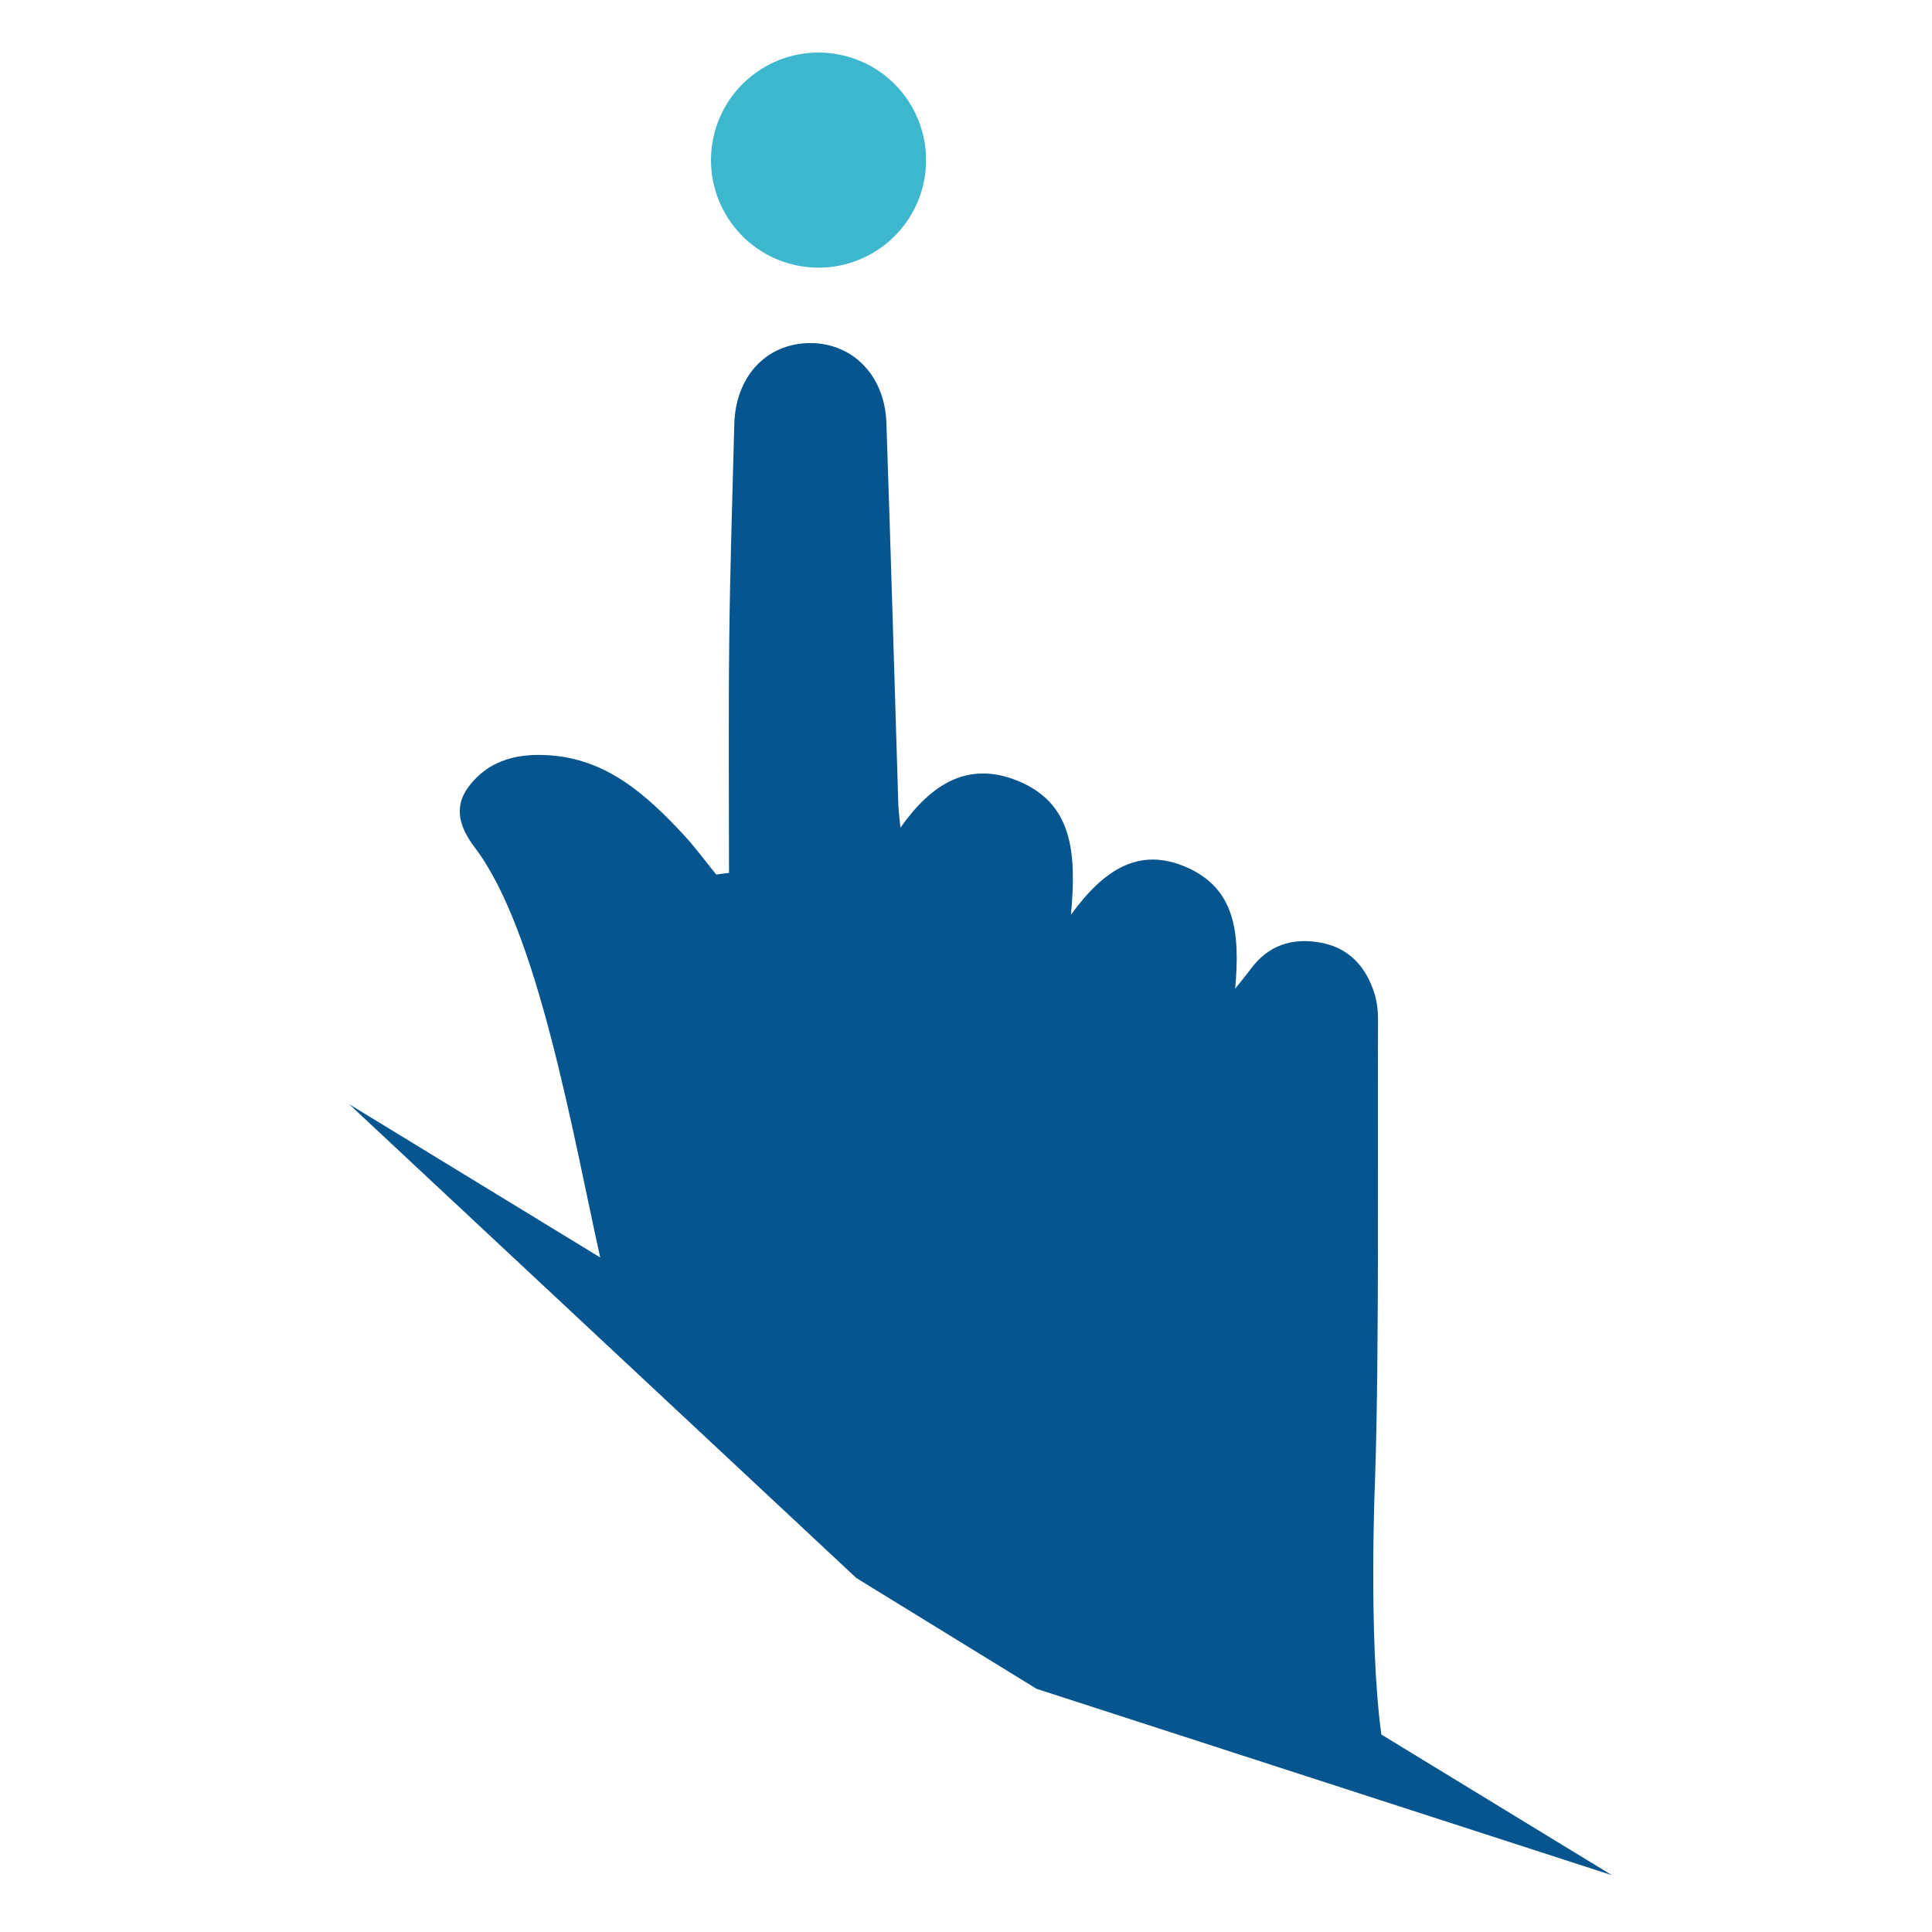
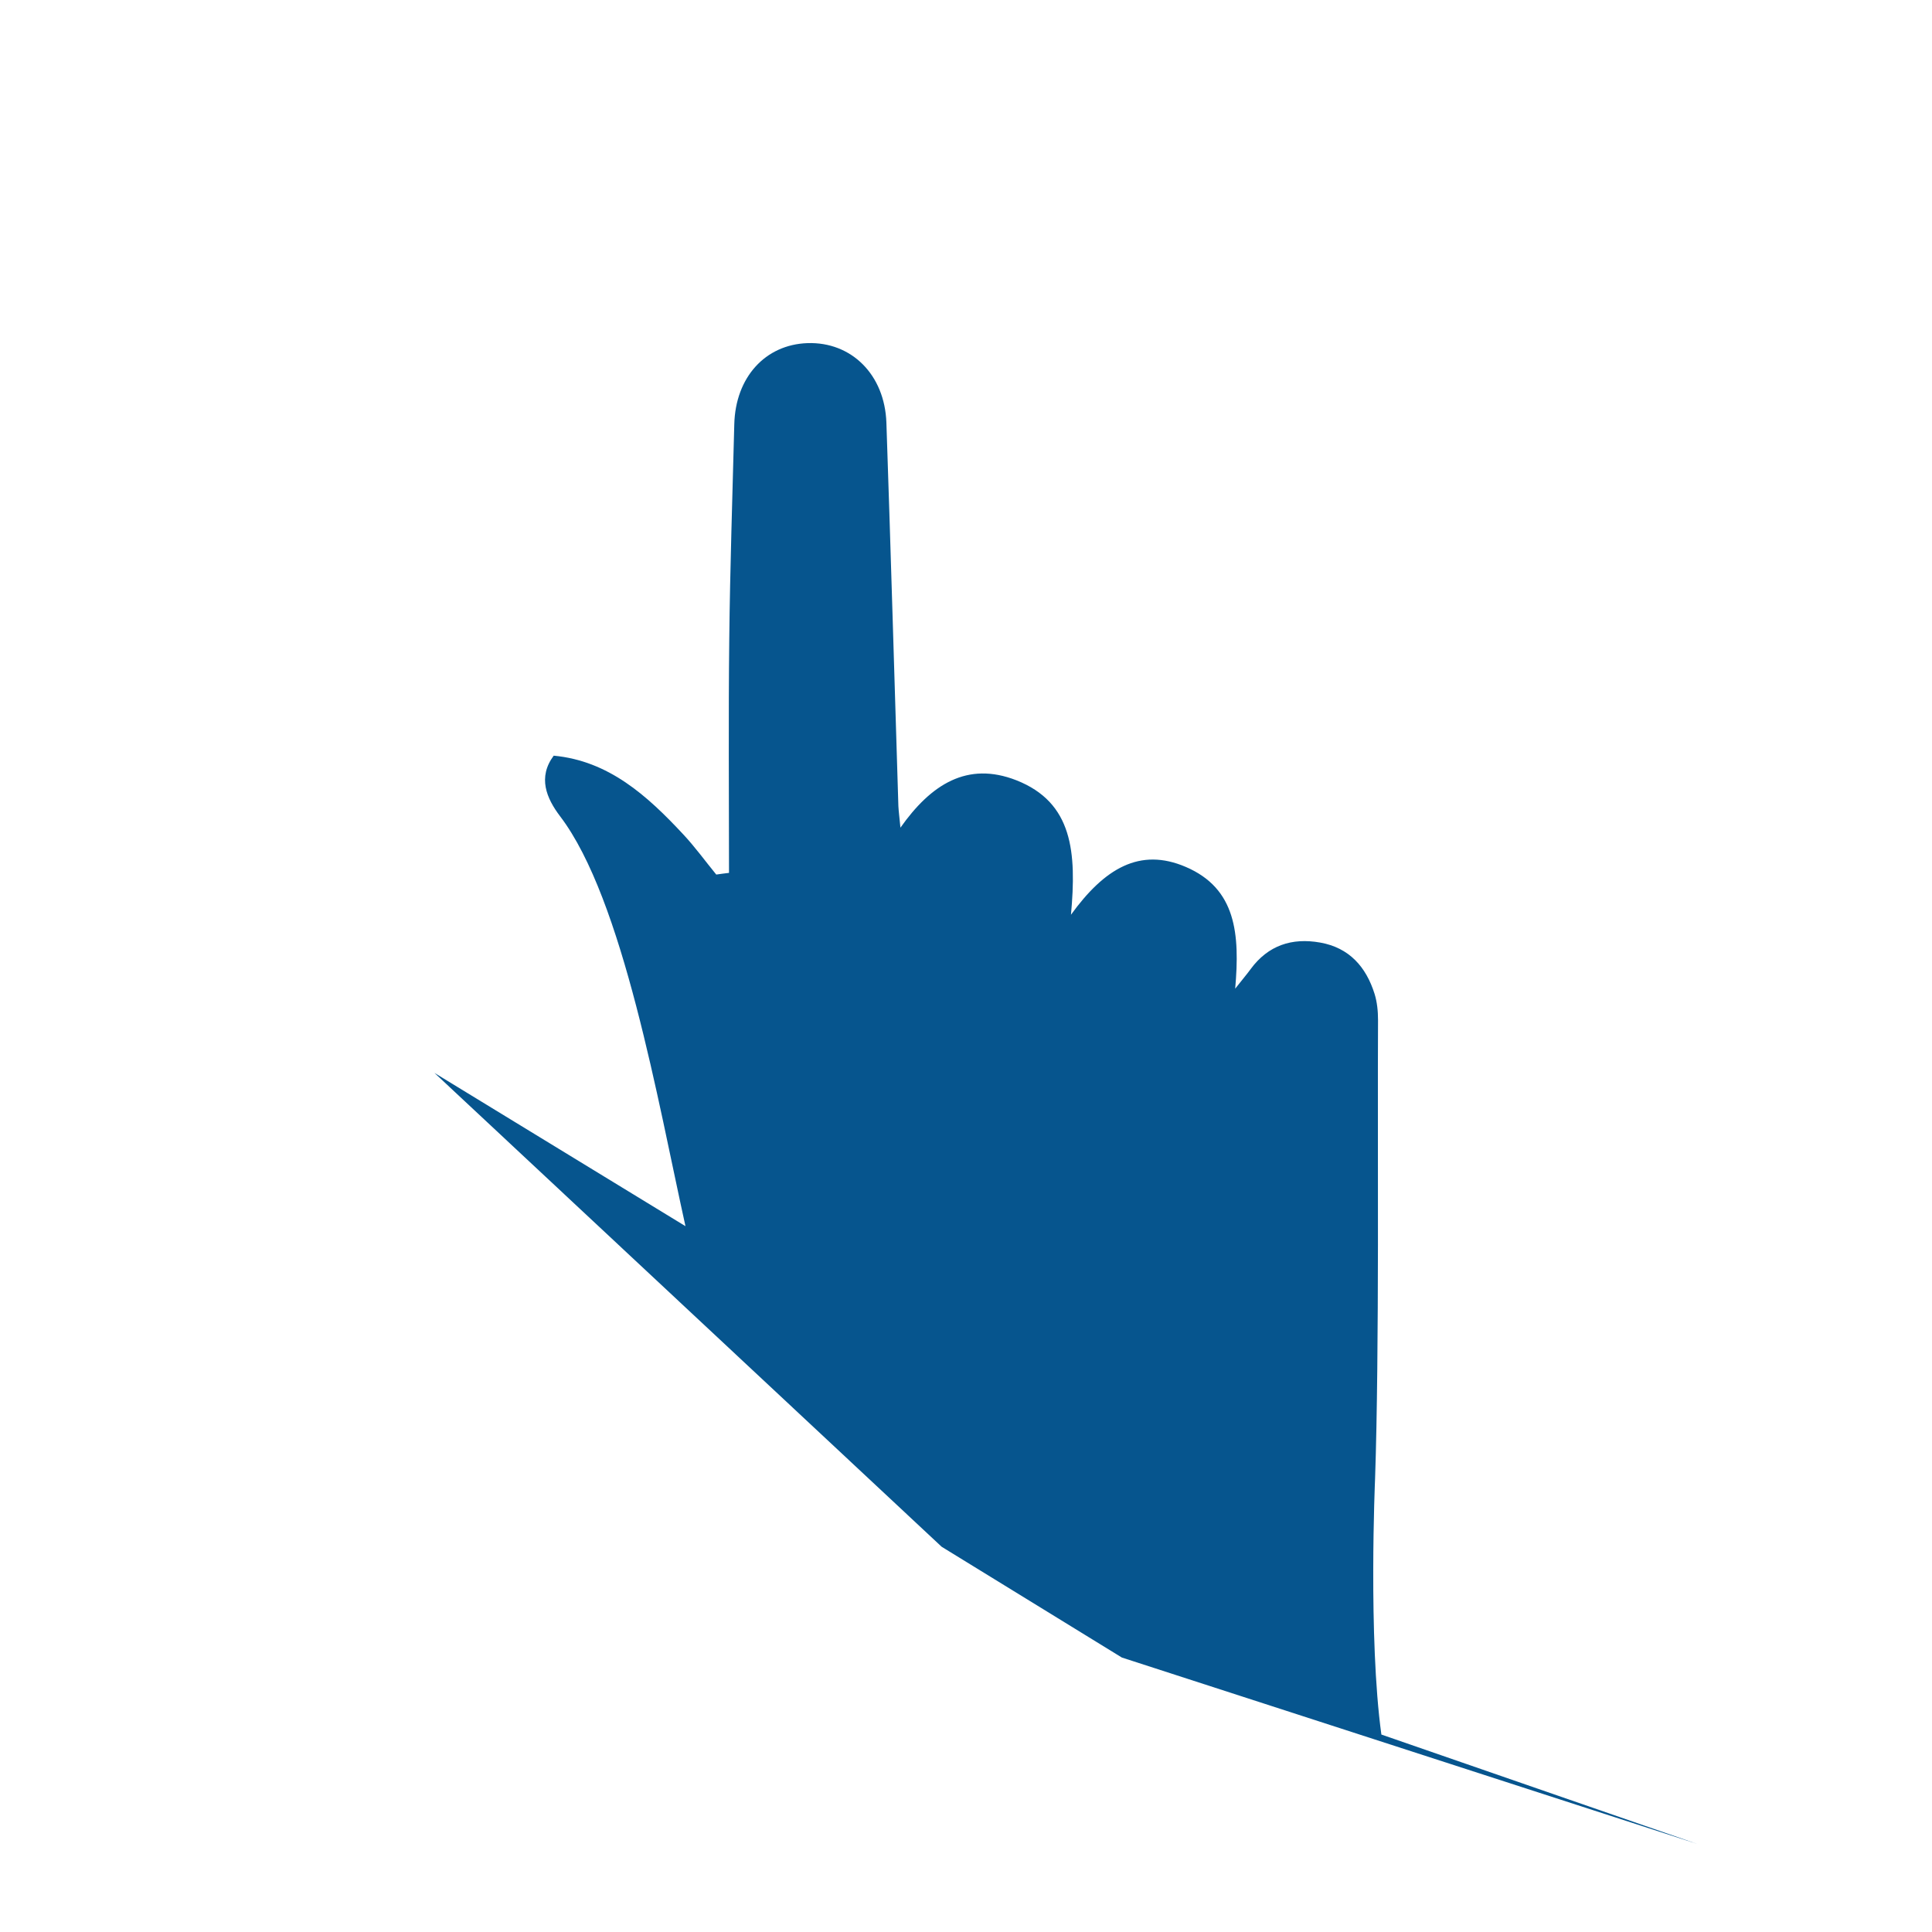
<svg xmlns="http://www.w3.org/2000/svg" version="1.1" id="Calque_1" x="0px" y="0px" viewBox="0 0 150 150" style="enable-background:new 0 0 150 150;" xml:space="preserve">
  <style type="text/css">
	.st0{fill:#3DB7CE;}
	.st1{fill:#06558E;}
</style>
-   <ellipse transform="matrix(0.16 -0.987 0.987 0.16 41.113 73.176)" class="st0" cx="63.56" cy="12.43" rx="8.35" ry="8.35" />
-   <path class="st1" d="M107.25,134.67c-1.03-7.48-0.49-19.85-0.49-19.85l0,0c0.34-9.94,0.18-26.64,0.23-35.63  c0-0.68-0.07-1.39-0.27-2.03c-0.66-2.1-1.97-3.58-4.22-3.98c-2.19-0.39-4.04,0.21-5.4,2.06c-0.27,0.37-0.56,0.71-1.2,1.52  c0.37-4.24,0.08-7.77-3.83-9.45c-3.58-1.54-6.32,0.12-8.92,3.71c0.44-4.84,0.15-8.71-4.24-10.44c-3.81-1.49-6.63,0.32-9,3.68  c-0.08-0.85-0.14-1.27-0.16-1.68c-0.31-9.92-0.59-19.84-0.93-29.76c-0.13-3.74-2.72-6.29-6.12-6.18c-3.29,0.11-5.6,2.66-5.69,6.3  c-0.14,5.56-0.33,11.12-0.39,16.68c-0.07,6.05-0.02,12.1-0.02,18.15c-0.33,0.04-0.66,0.08-0.99,0.13c-0.86-1.05-1.66-2.16-2.59-3.15  c-2.77-2.97-5.76-5.68-10.03-6.08c-2.52-0.24-4.96,0.2-6.62,2.43c-1.25,1.68-0.57,3.3,0.5,4.71c4.9,6.44,7.6,22.22,9.73,31.82  l-19.49-11.9l39.38,36.79l13.99,8.6l44.67,14.47L107.25,134.67z" />
+   <path class="st1" d="M107.25,134.67c-1.03-7.48-0.49-19.85-0.49-19.85l0,0c0.34-9.94,0.18-26.64,0.23-35.63  c0-0.68-0.07-1.39-0.27-2.03c-0.66-2.1-1.97-3.58-4.22-3.98c-2.19-0.39-4.04,0.21-5.4,2.06c-0.27,0.37-0.56,0.71-1.2,1.52  c0.37-4.24,0.08-7.77-3.83-9.45c-3.58-1.54-6.32,0.12-8.92,3.71c0.44-4.84,0.15-8.71-4.24-10.44c-3.81-1.49-6.63,0.32-9,3.68  c-0.08-0.85-0.14-1.27-0.16-1.68c-0.31-9.92-0.59-19.84-0.93-29.76c-0.13-3.74-2.72-6.29-6.12-6.18c-3.29,0.11-5.6,2.66-5.69,6.3  c-0.14,5.56-0.33,11.12-0.39,16.68c-0.07,6.05-0.02,12.1-0.02,18.15c-0.33,0.04-0.66,0.08-0.99,0.13c-0.86-1.05-1.66-2.16-2.59-3.15  c-2.77-2.97-5.76-5.68-10.03-6.08c-1.25,1.68-0.57,3.3,0.5,4.71c4.9,6.44,7.6,22.22,9.73,31.82  l-19.49-11.9l39.38,36.79l13.99,8.6l44.67,14.47L107.25,134.67z" />
</svg>